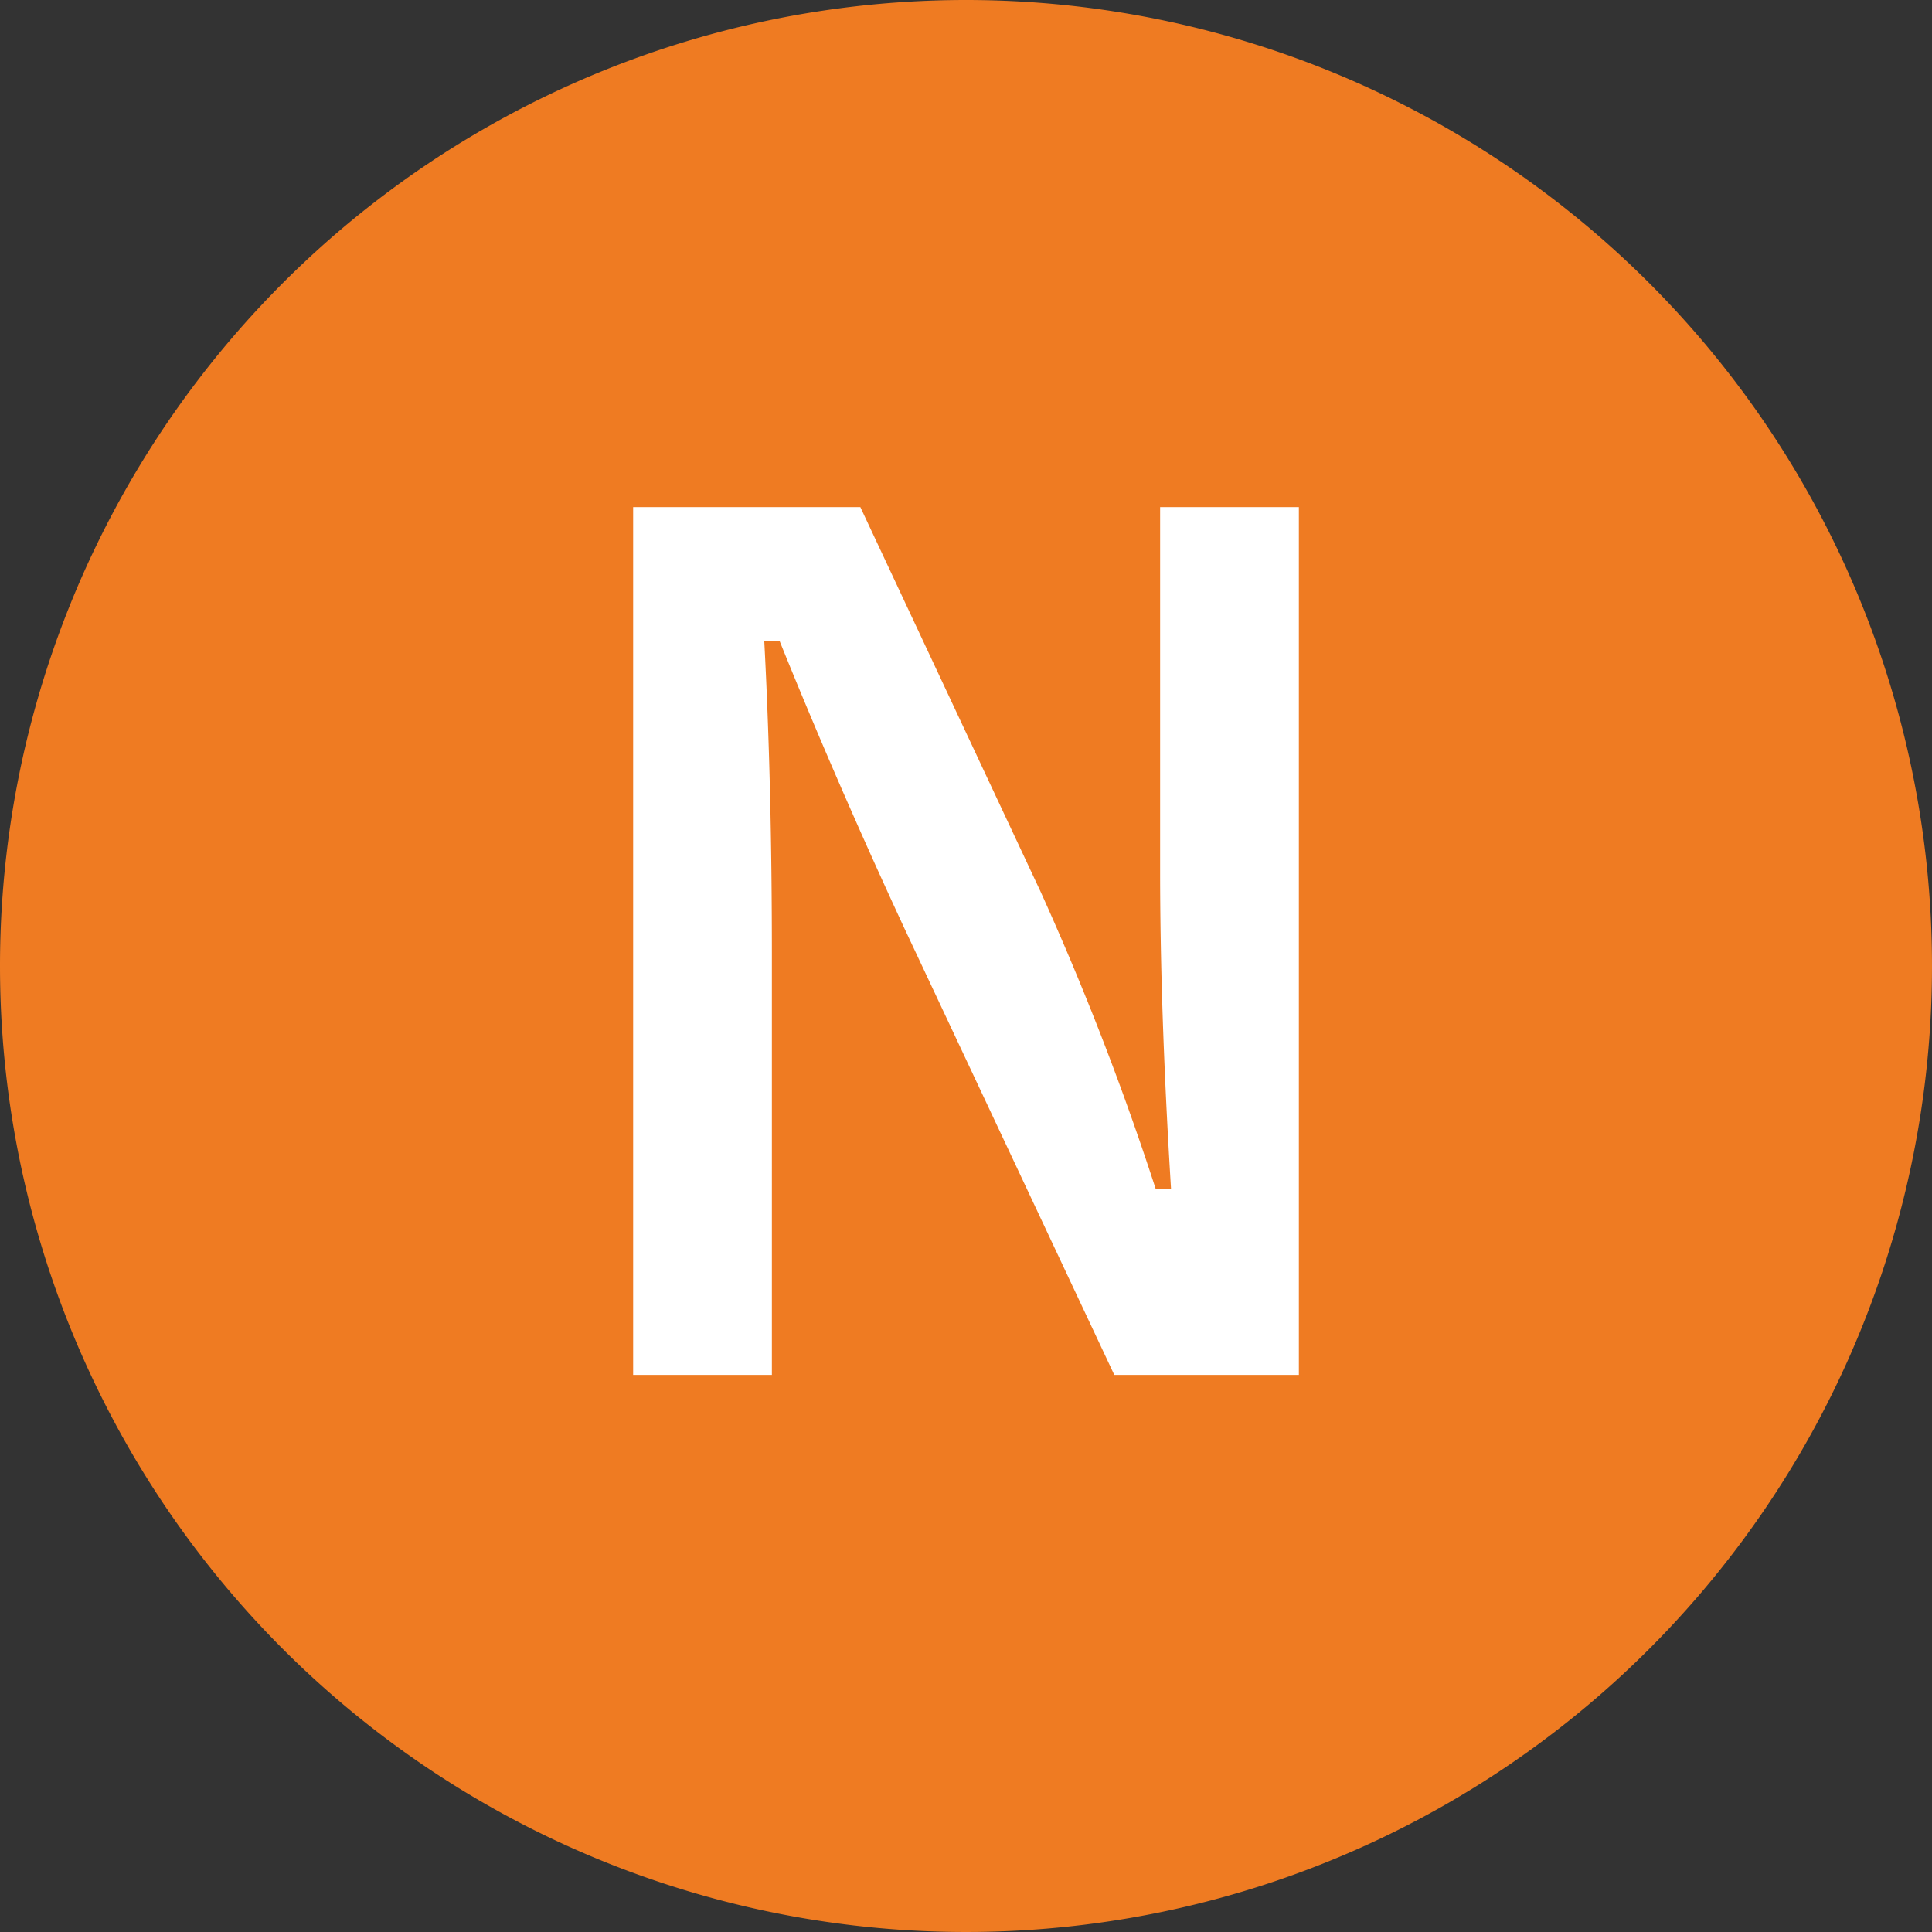
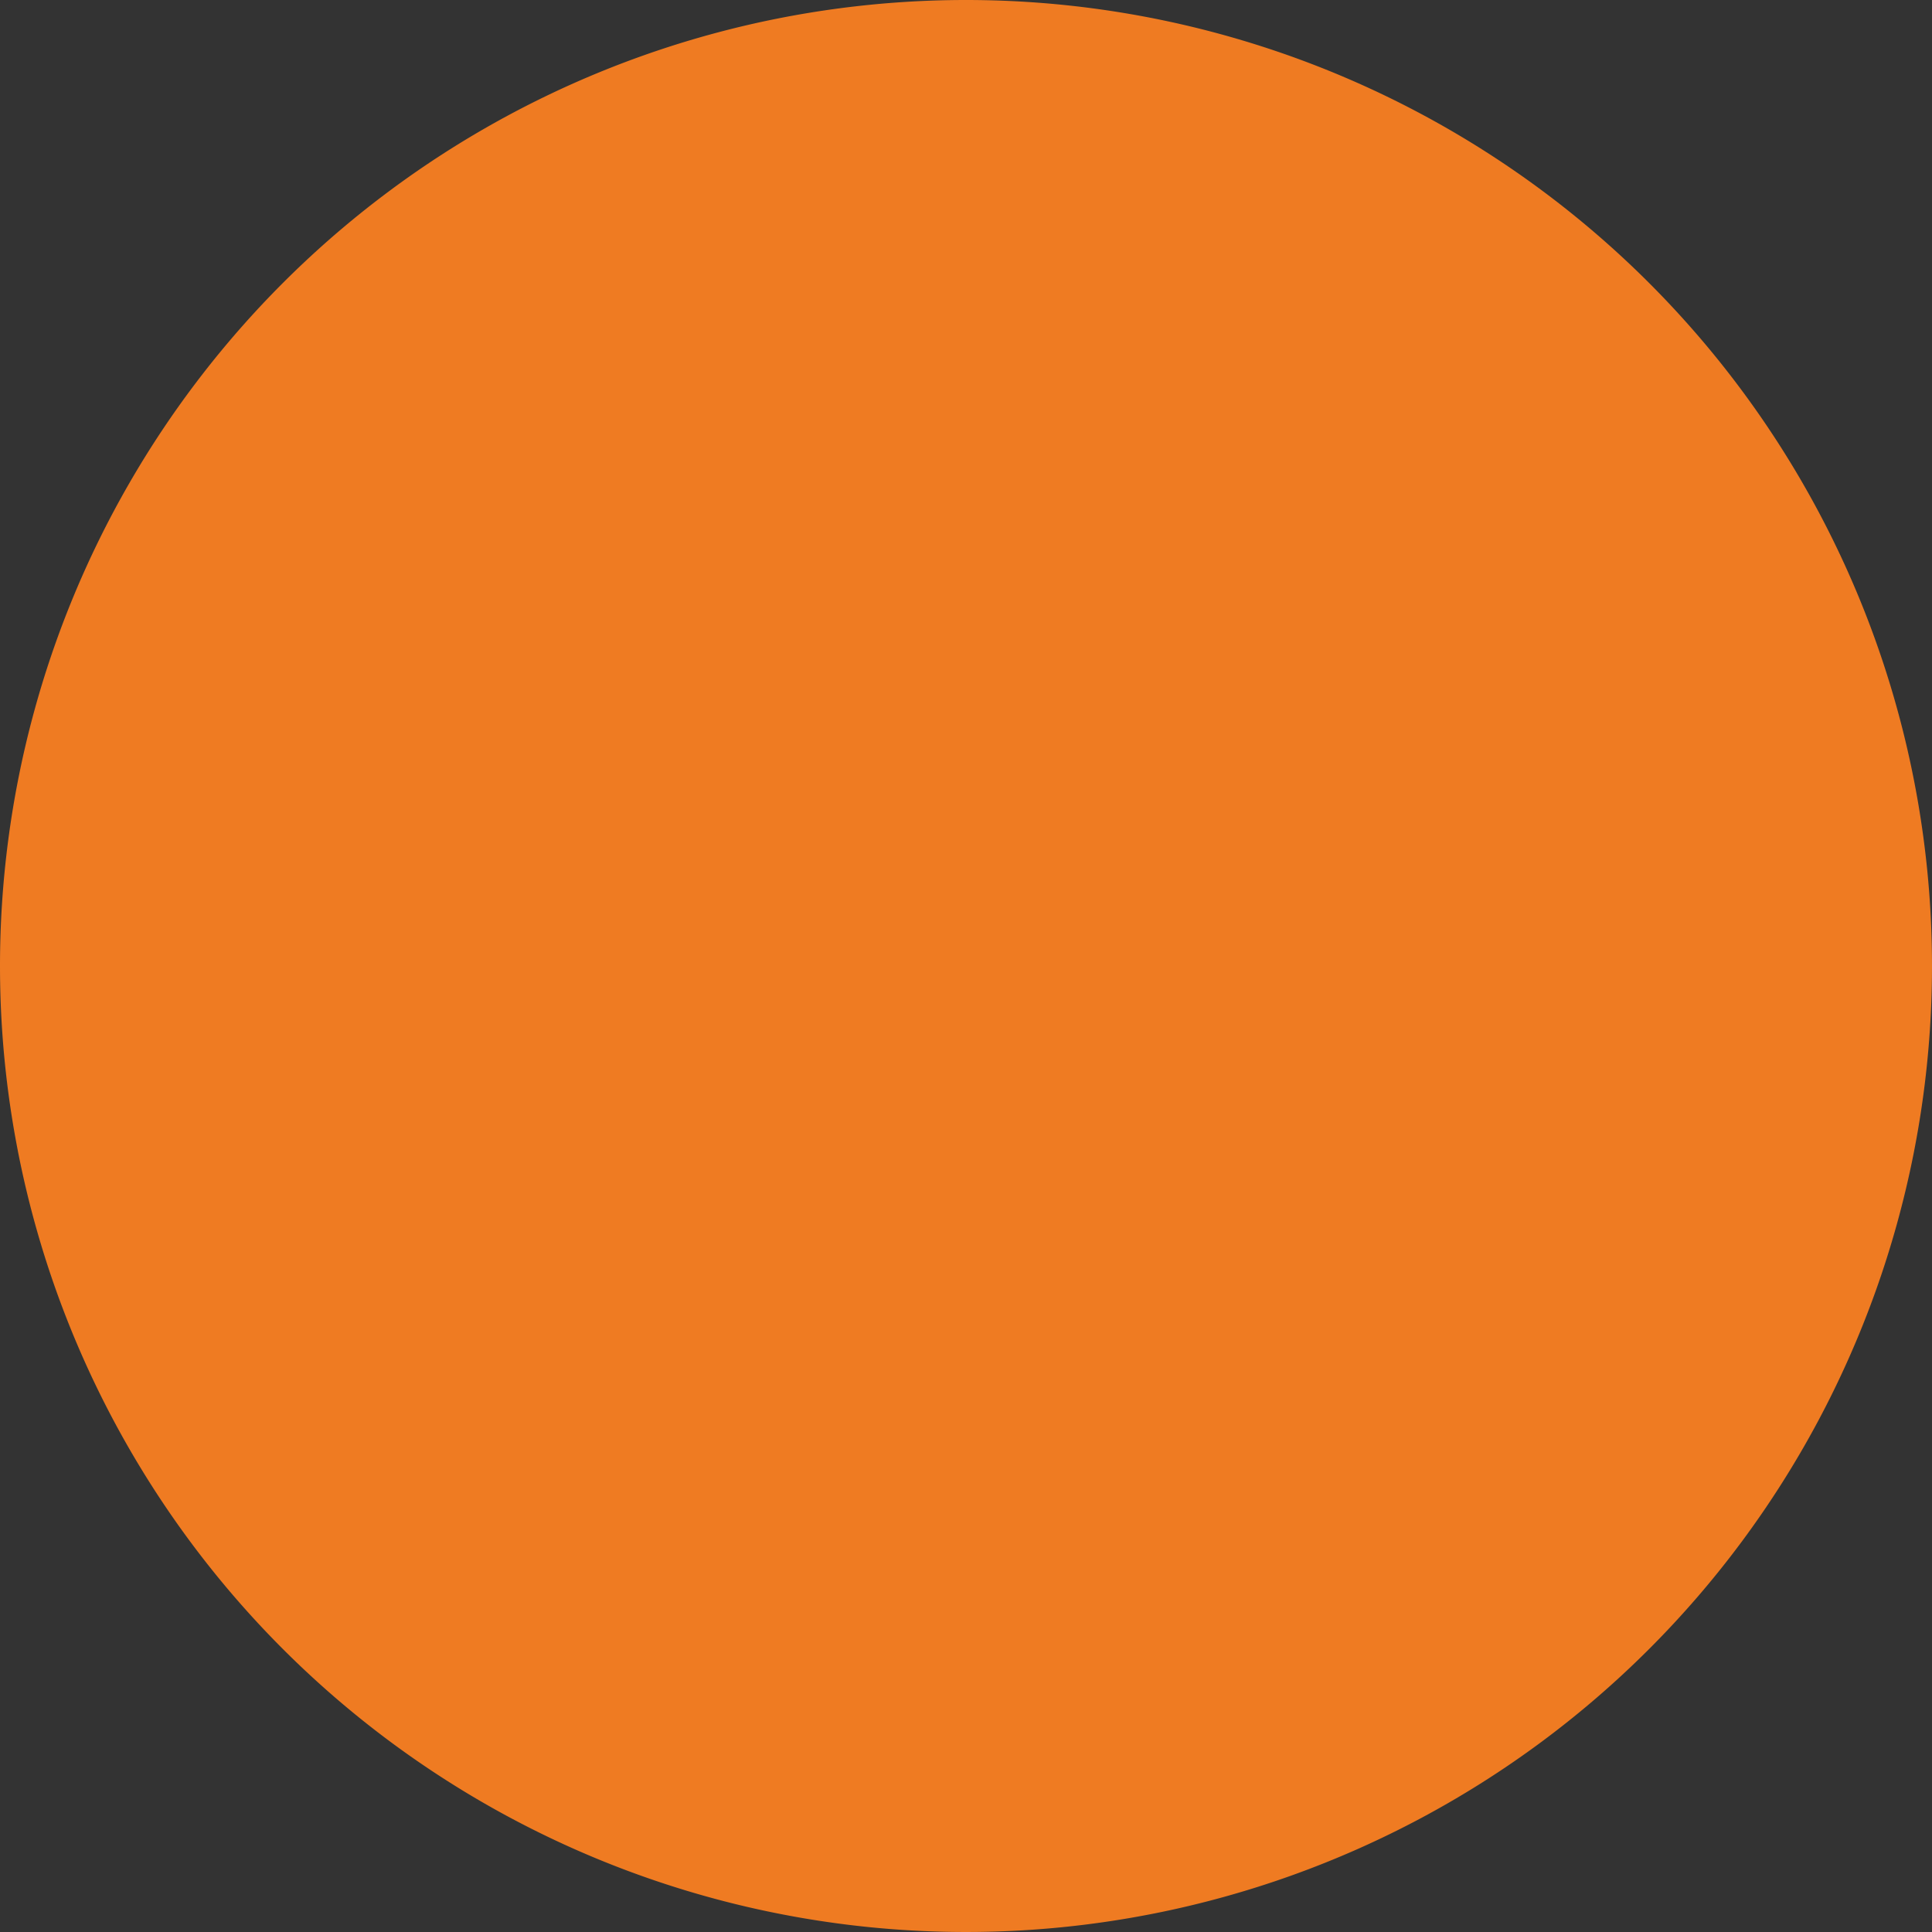
<svg xmlns="http://www.w3.org/2000/svg" width="38" height="38" viewBox="0 0 38 38">
  <rect x="0" y="0" width="38" height="38" fill="#333333" stroke="none" />
  <g id="グループ_92" data-name="グループ 92" transform="translate(-55 -1453)">
    <path id="パス_3" data-name="パス 3" d="M19,0A19,19,0,1,1,0,19,19,19,0,0,1,19,0Z" transform="translate(55 1453)" fill="#ef7b22" />
-     <path id="パス_143" data-name="パス 143" d="M6.547-17.026V.043H2.917l-4.136-8.8q-1.321-2.847-2.449-5.64h-.3q.15,2.836.15,6.166V.043H-6.547V-17.026h4.469L1.466-9.464A56.349,56.349,0,0,1,3.733-3.609h.3q-.215-3.48-.215-6.252v-7.165Z" transform="translate(74 1480)" fill="#fff" />
  </g>
</svg>